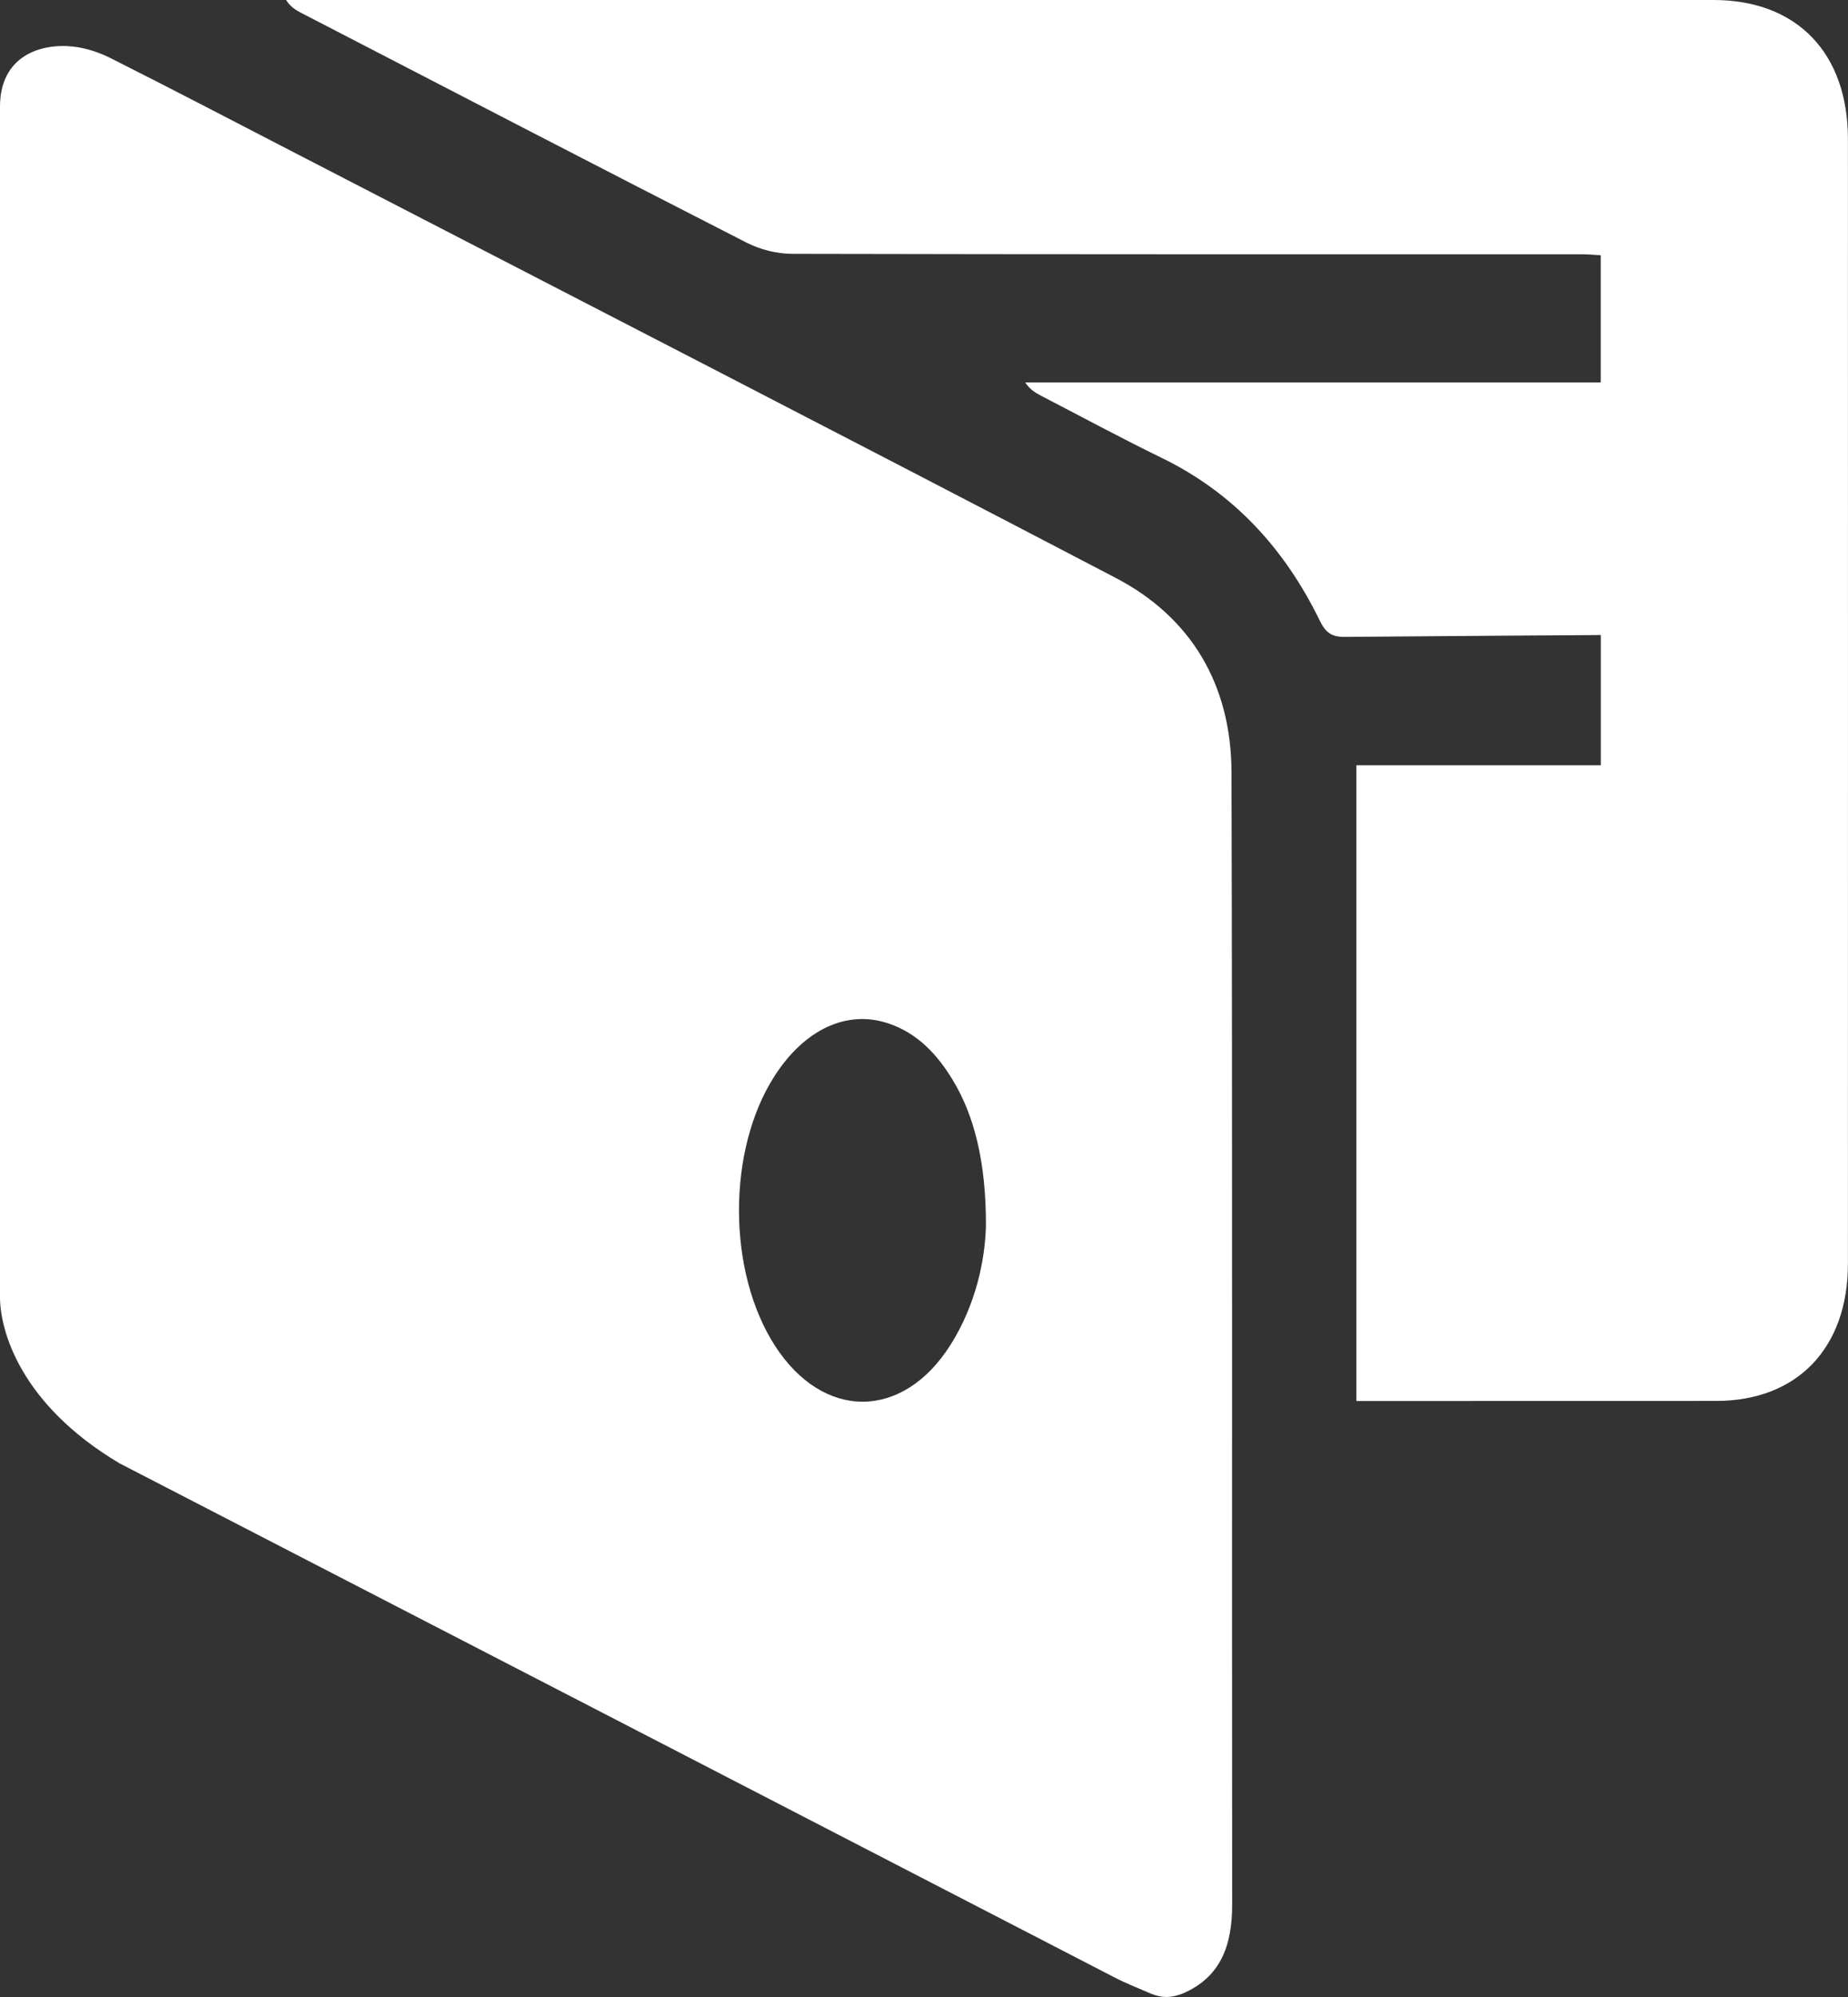
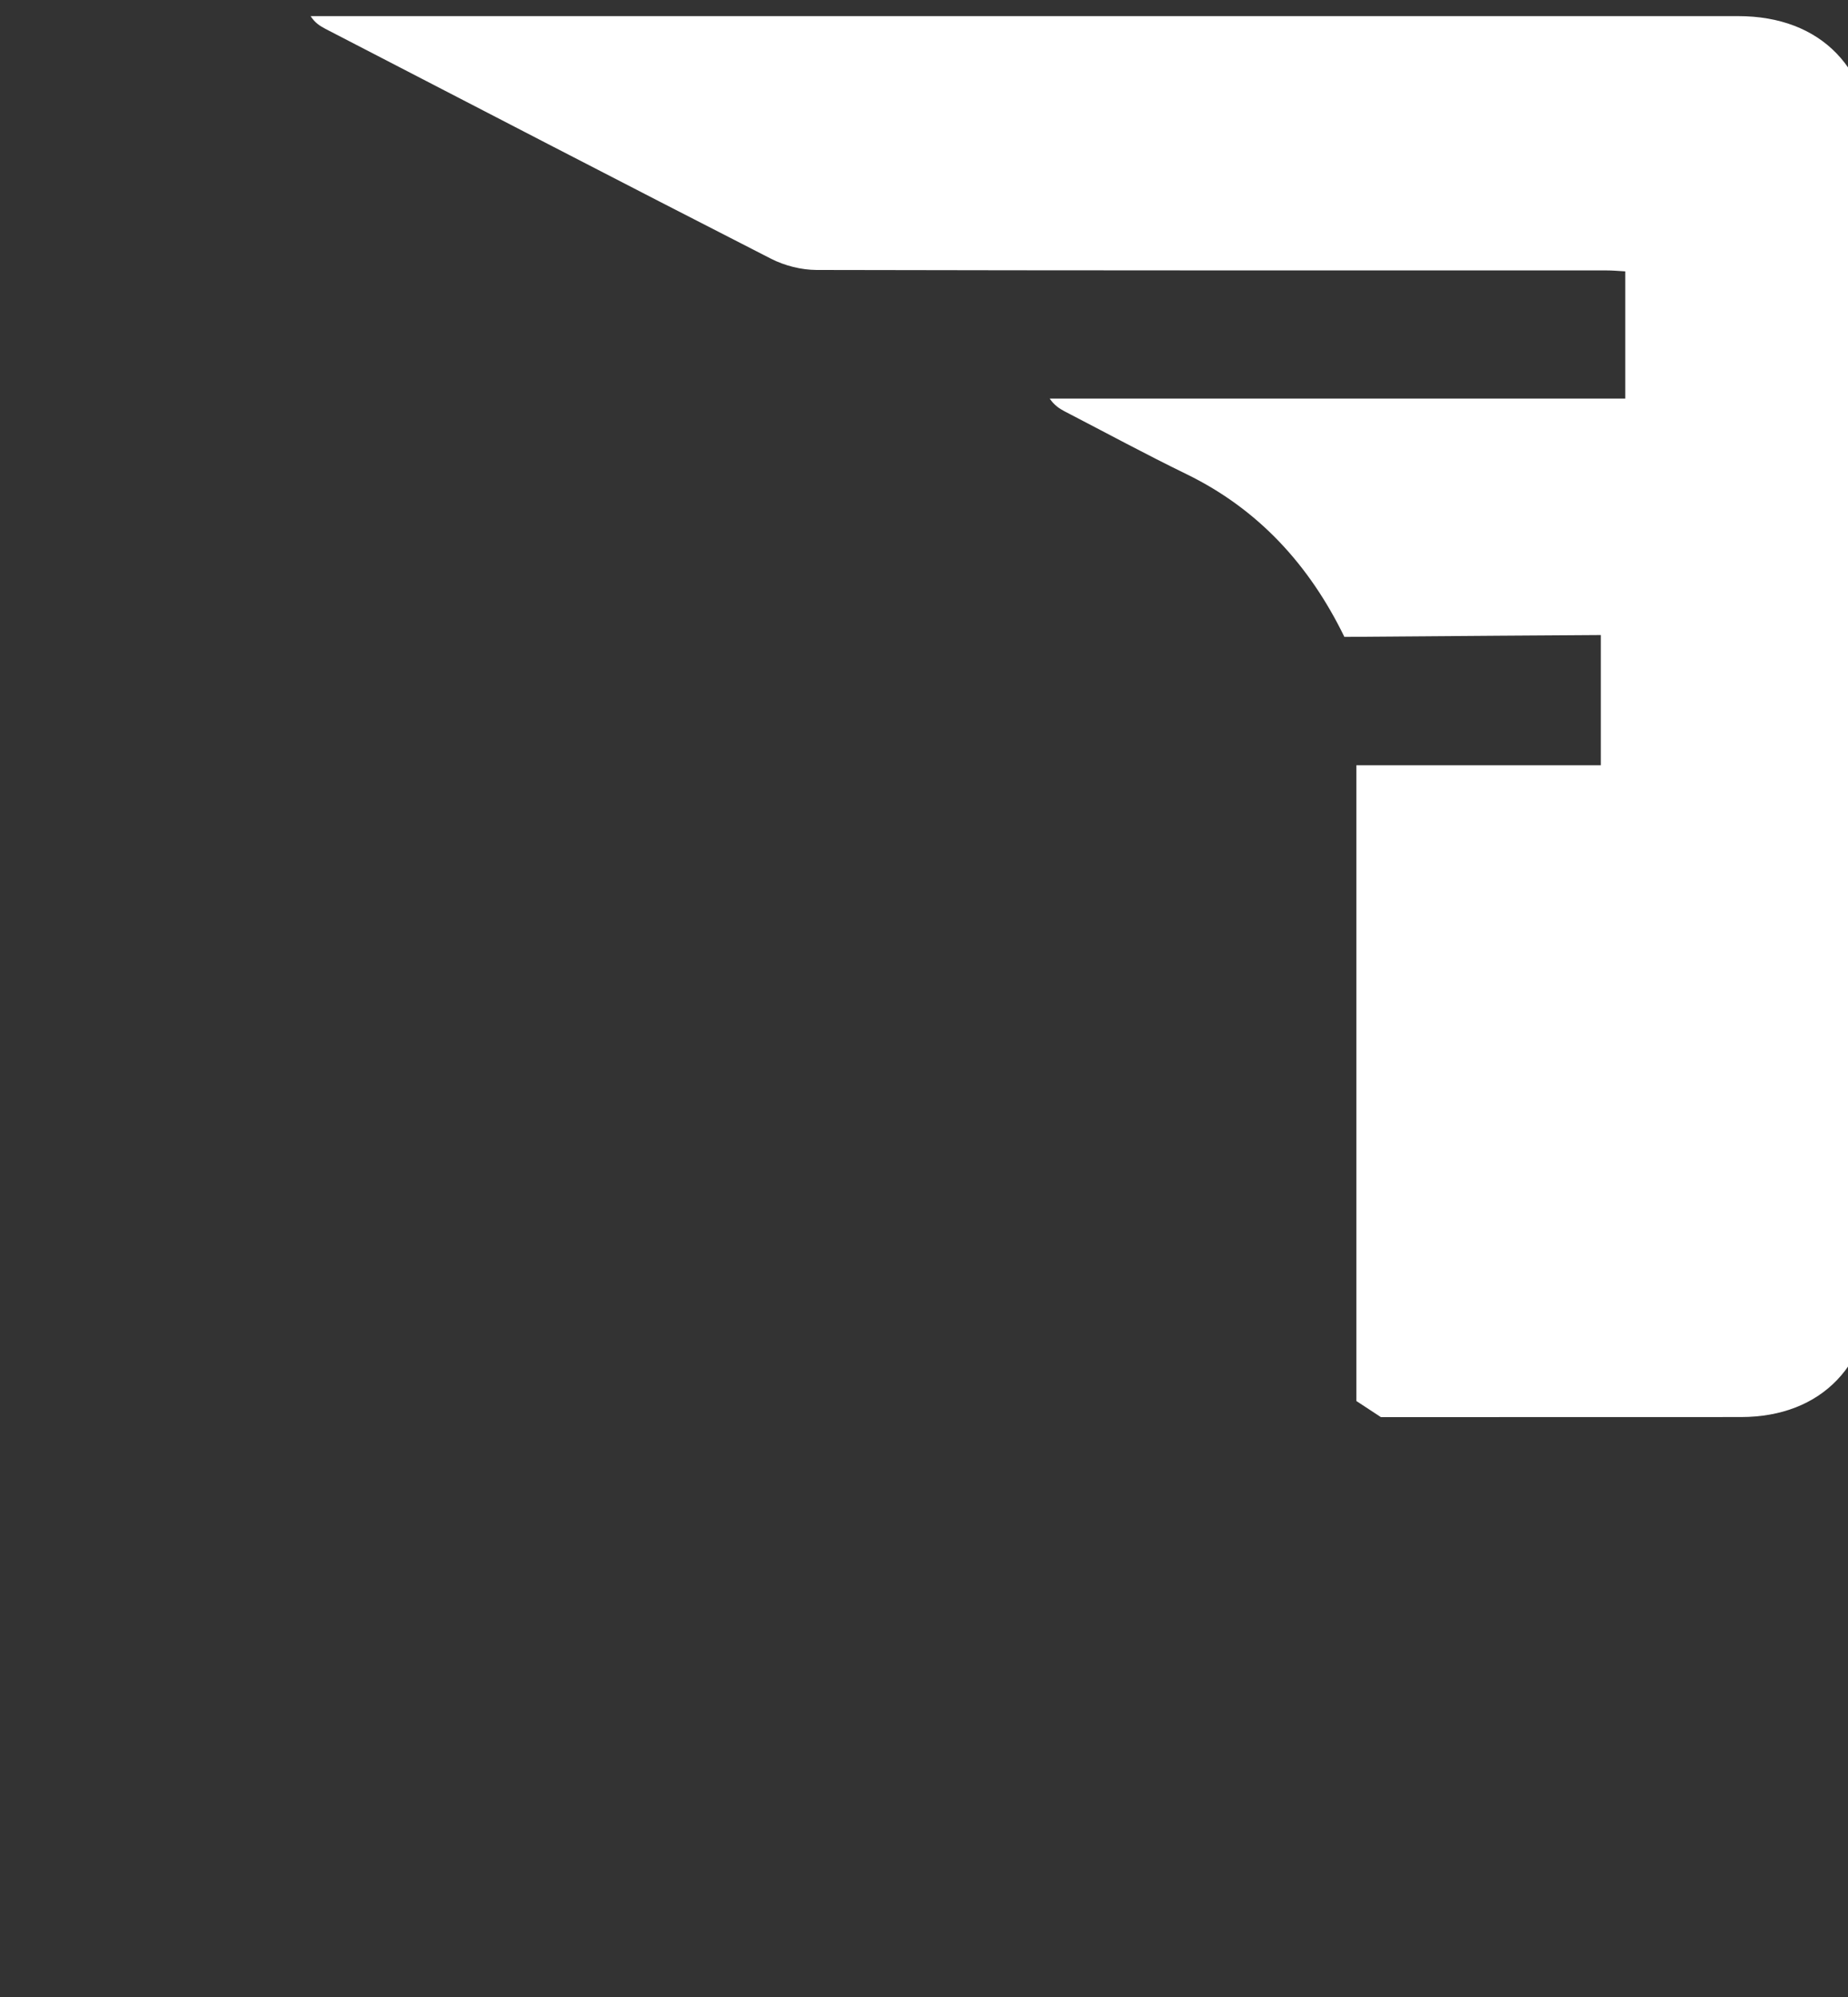
<svg xmlns="http://www.w3.org/2000/svg" width="100%" height="100%" viewBox="0 0 25 27" version="1.1" xml:space="preserve" style="fill-rule:evenodd;clip-rule:evenodd;stroke-linejoin:round;stroke-miterlimit:1.414;">
  <rect x="0" y="0" width="25" height="27" fill="#333333" stroke="none" />
  <g>
-     <path d="M13.338,16.556c0,-0.844 -0.157,-1.472 -0.448,-1.952c-0.212,-0.351 -0.481,-0.636 -0.871,-0.767c-0.56,-0.188 -1.133,0.078 -1.54,0.71c-0.645,1 -0.642,2.646 0.006,3.65c0.654,1.01 1.728,1.006 2.373,-0.013c0.347,-0.548 0.472,-1.164 0.48,-1.628m-13.338,0.98l0,-16.094c0,-0.673 0.532,-0.863 0.993,-0.812c0.176,0.02 0.357,0.081 0.517,0.163c0.849,0.427 1.692,0.868 2.537,1.304c3.683,1.903 7.37,3.797 11.044,5.715c1.023,0.533 1.565,1.445 1.569,2.627c0.014,5.104 0.004,10.207 0.009,15.311c0,0.548 -0.151,0.985 -0.678,1.207c-0.154,0.055 -0.262,0.059 -0.416,0c-0.166,-0.073 -0.337,-0.138 -0.498,-0.222c-4.487,-2.317 -8.972,-4.636 -13.461,-6.951c-1.339,-0.796 -1.616,-1.792 -1.616,-2.248" style="fill:#fff;fill-rule:nonzero;" />
-     <path d="M18.349,18.942l0,-8.595l3.307,0l0,-1.761c-0.105,0 -2.41,0.016 -3.469,0.025c-0.174,0.001 -0.254,-0.059 -0.332,-0.218c-0.475,-0.975 -1.166,-1.727 -2.133,-2.199c-0.557,-0.271 -1.102,-0.566 -1.653,-0.851c-0.072,-0.038 -0.141,-0.084 -0.2,-0.172l7.786,0l0,-1.72c-0.094,-0.006 -0.179,-0.013 -0.263,-0.013c-3.56,0 -7.119,0.002 -10.678,-0.006c-0.206,-0.001 -0.43,-0.057 -0.616,-0.152c-2.013,-1.028 -4.02,-2.07 -6.028,-3.108c-0.072,-0.038 -0.142,-0.081 -0.2,-0.172l19.312,0c1.124,0 1.817,0.715 1.817,1.879c0.001,5.069 0.001,10.138 0,15.207c0,1.139 -0.685,1.854 -1.779,1.855c-1.537,0.001 -3.074,0.001 -4.61,0.001l-0.261,0Z" style="fill:#fff;fill-rule:nonzero;" />
+     <path d="M18.349,18.942l0,-8.595l3.307,0l0,-1.761c-0.105,0 -2.41,0.016 -3.469,0.025c-0.475,-0.975 -1.166,-1.727 -2.133,-2.199c-0.557,-0.271 -1.102,-0.566 -1.653,-0.851c-0.072,-0.038 -0.141,-0.084 -0.2,-0.172l7.786,0l0,-1.72c-0.094,-0.006 -0.179,-0.013 -0.263,-0.013c-3.56,0 -7.119,0.002 -10.678,-0.006c-0.206,-0.001 -0.43,-0.057 -0.616,-0.152c-2.013,-1.028 -4.02,-2.07 -6.028,-3.108c-0.072,-0.038 -0.142,-0.081 -0.2,-0.172l19.312,0c1.124,0 1.817,0.715 1.817,1.879c0.001,5.069 0.001,10.138 0,15.207c0,1.139 -0.685,1.854 -1.779,1.855c-1.537,0.001 -3.074,0.001 -4.61,0.001l-0.261,0Z" style="fill:#fff;fill-rule:nonzero;" />
  </g>
</svg>